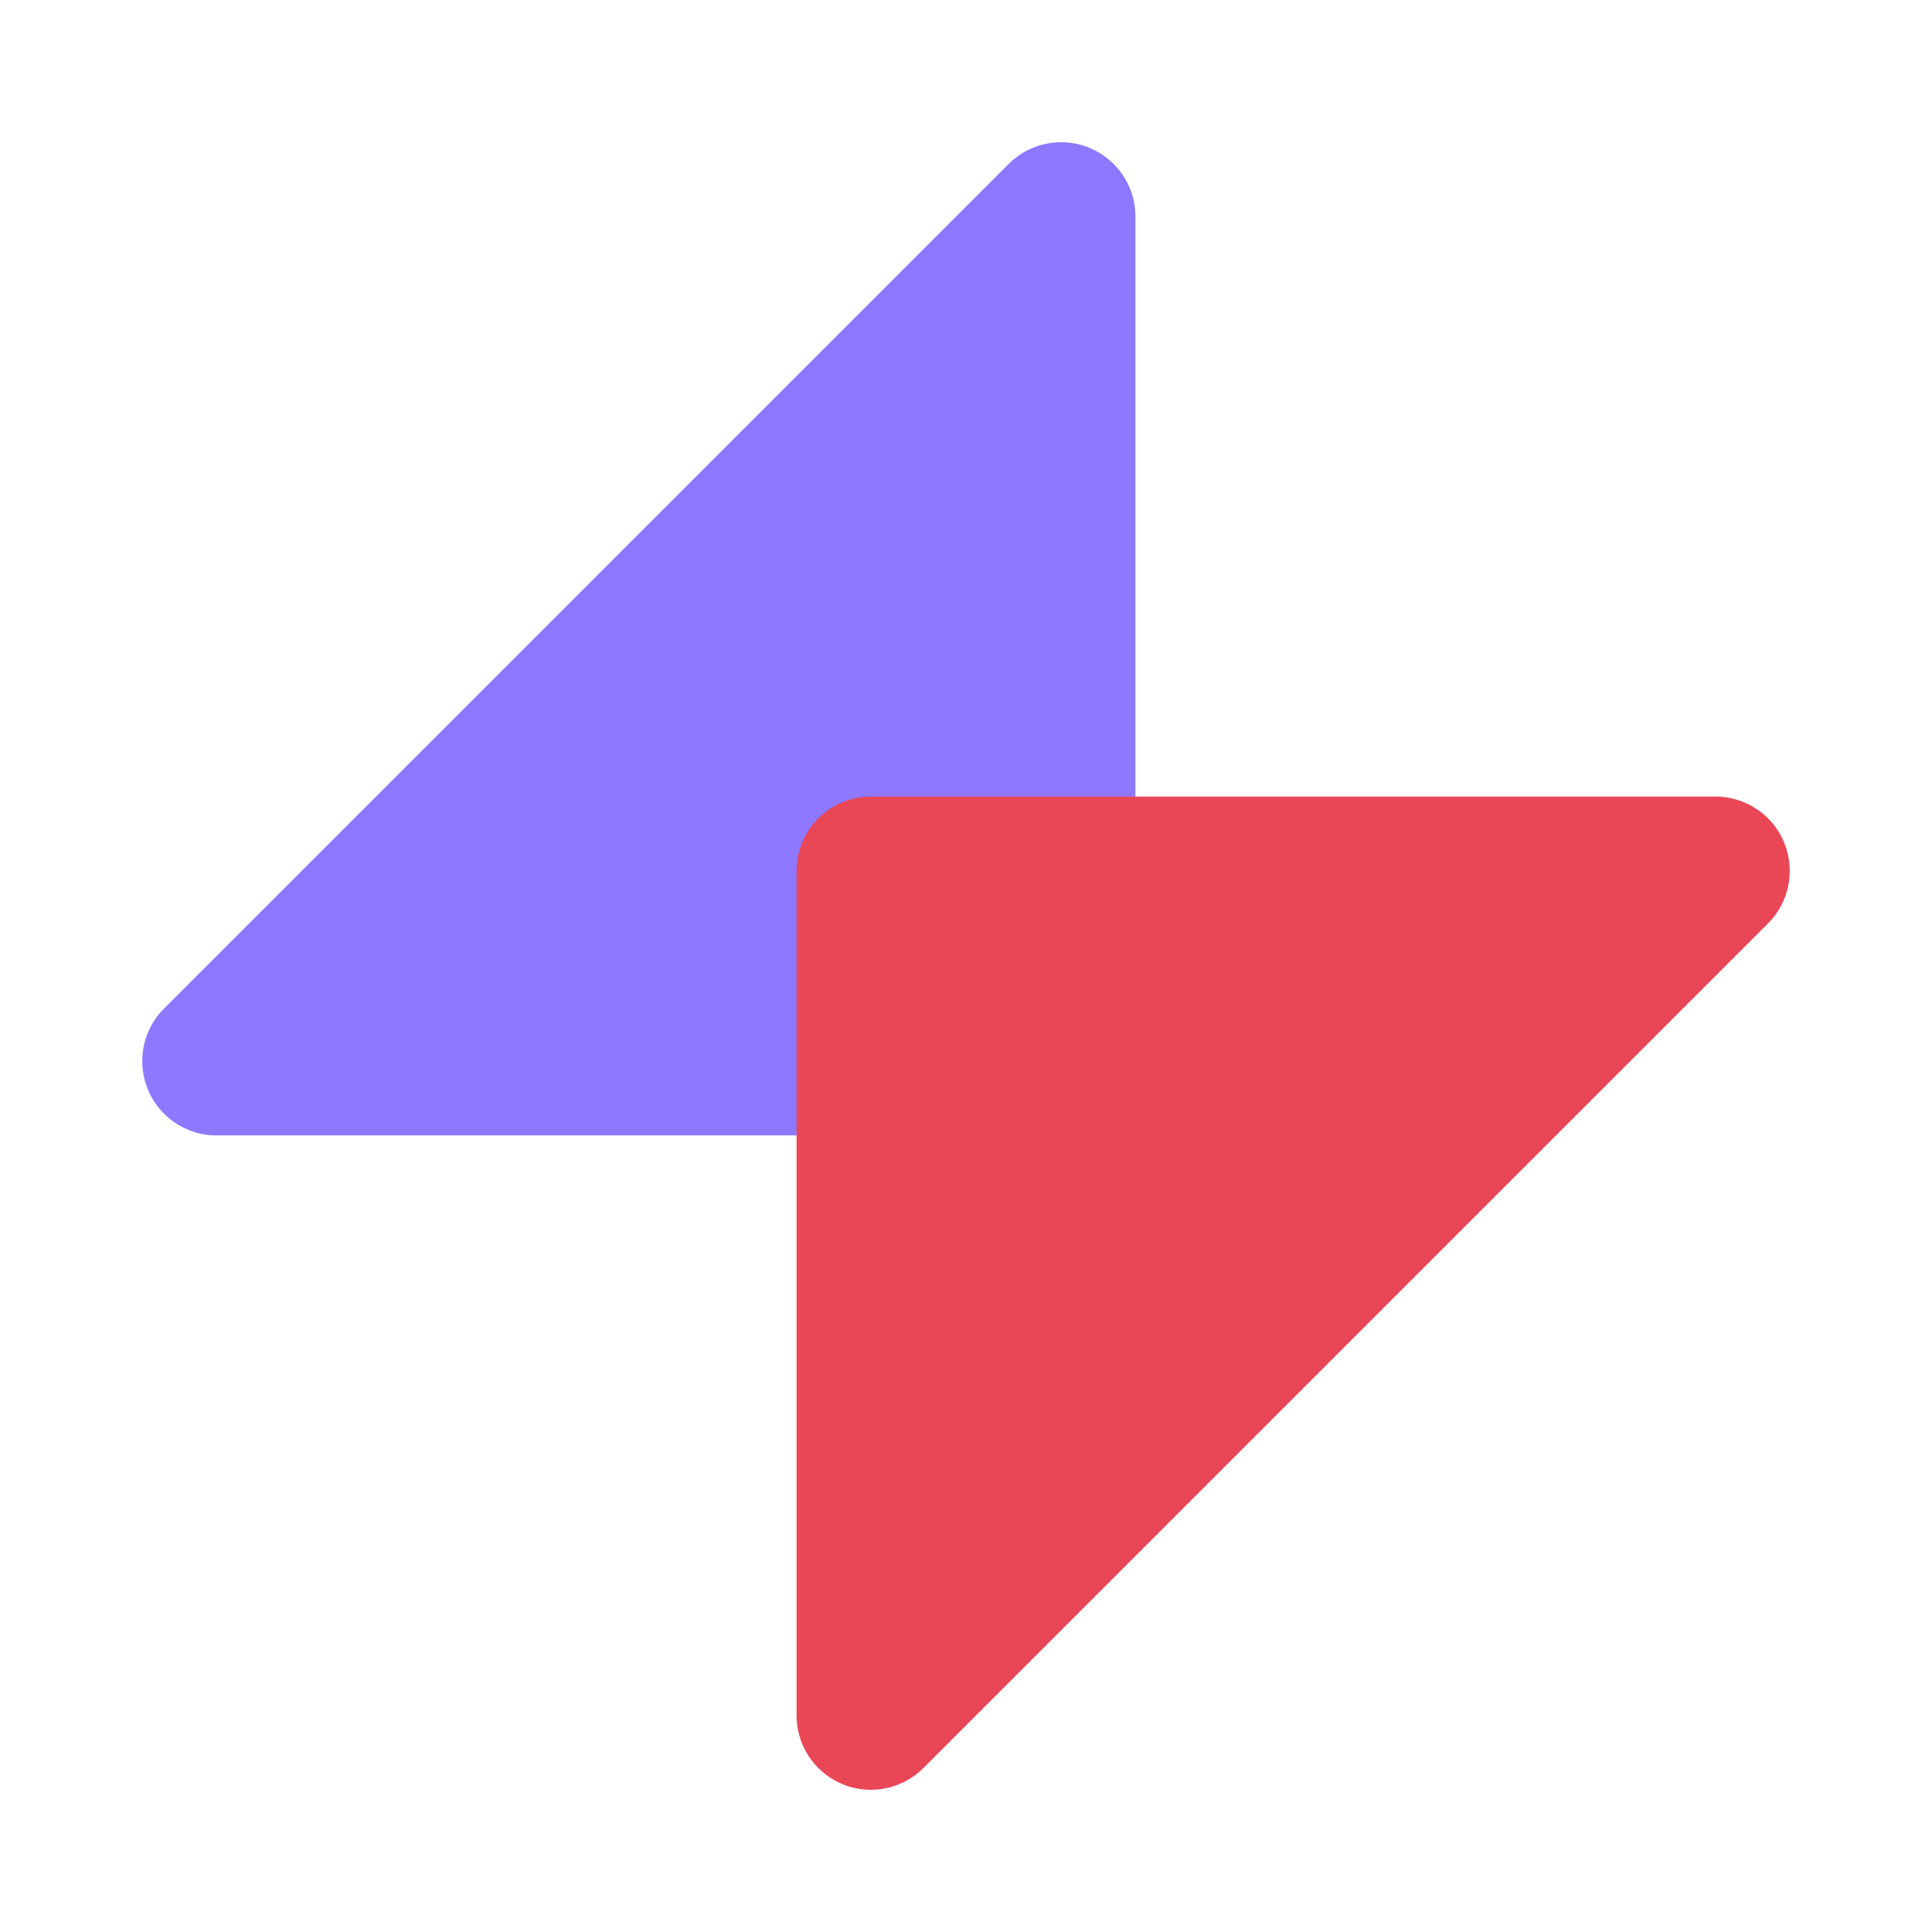
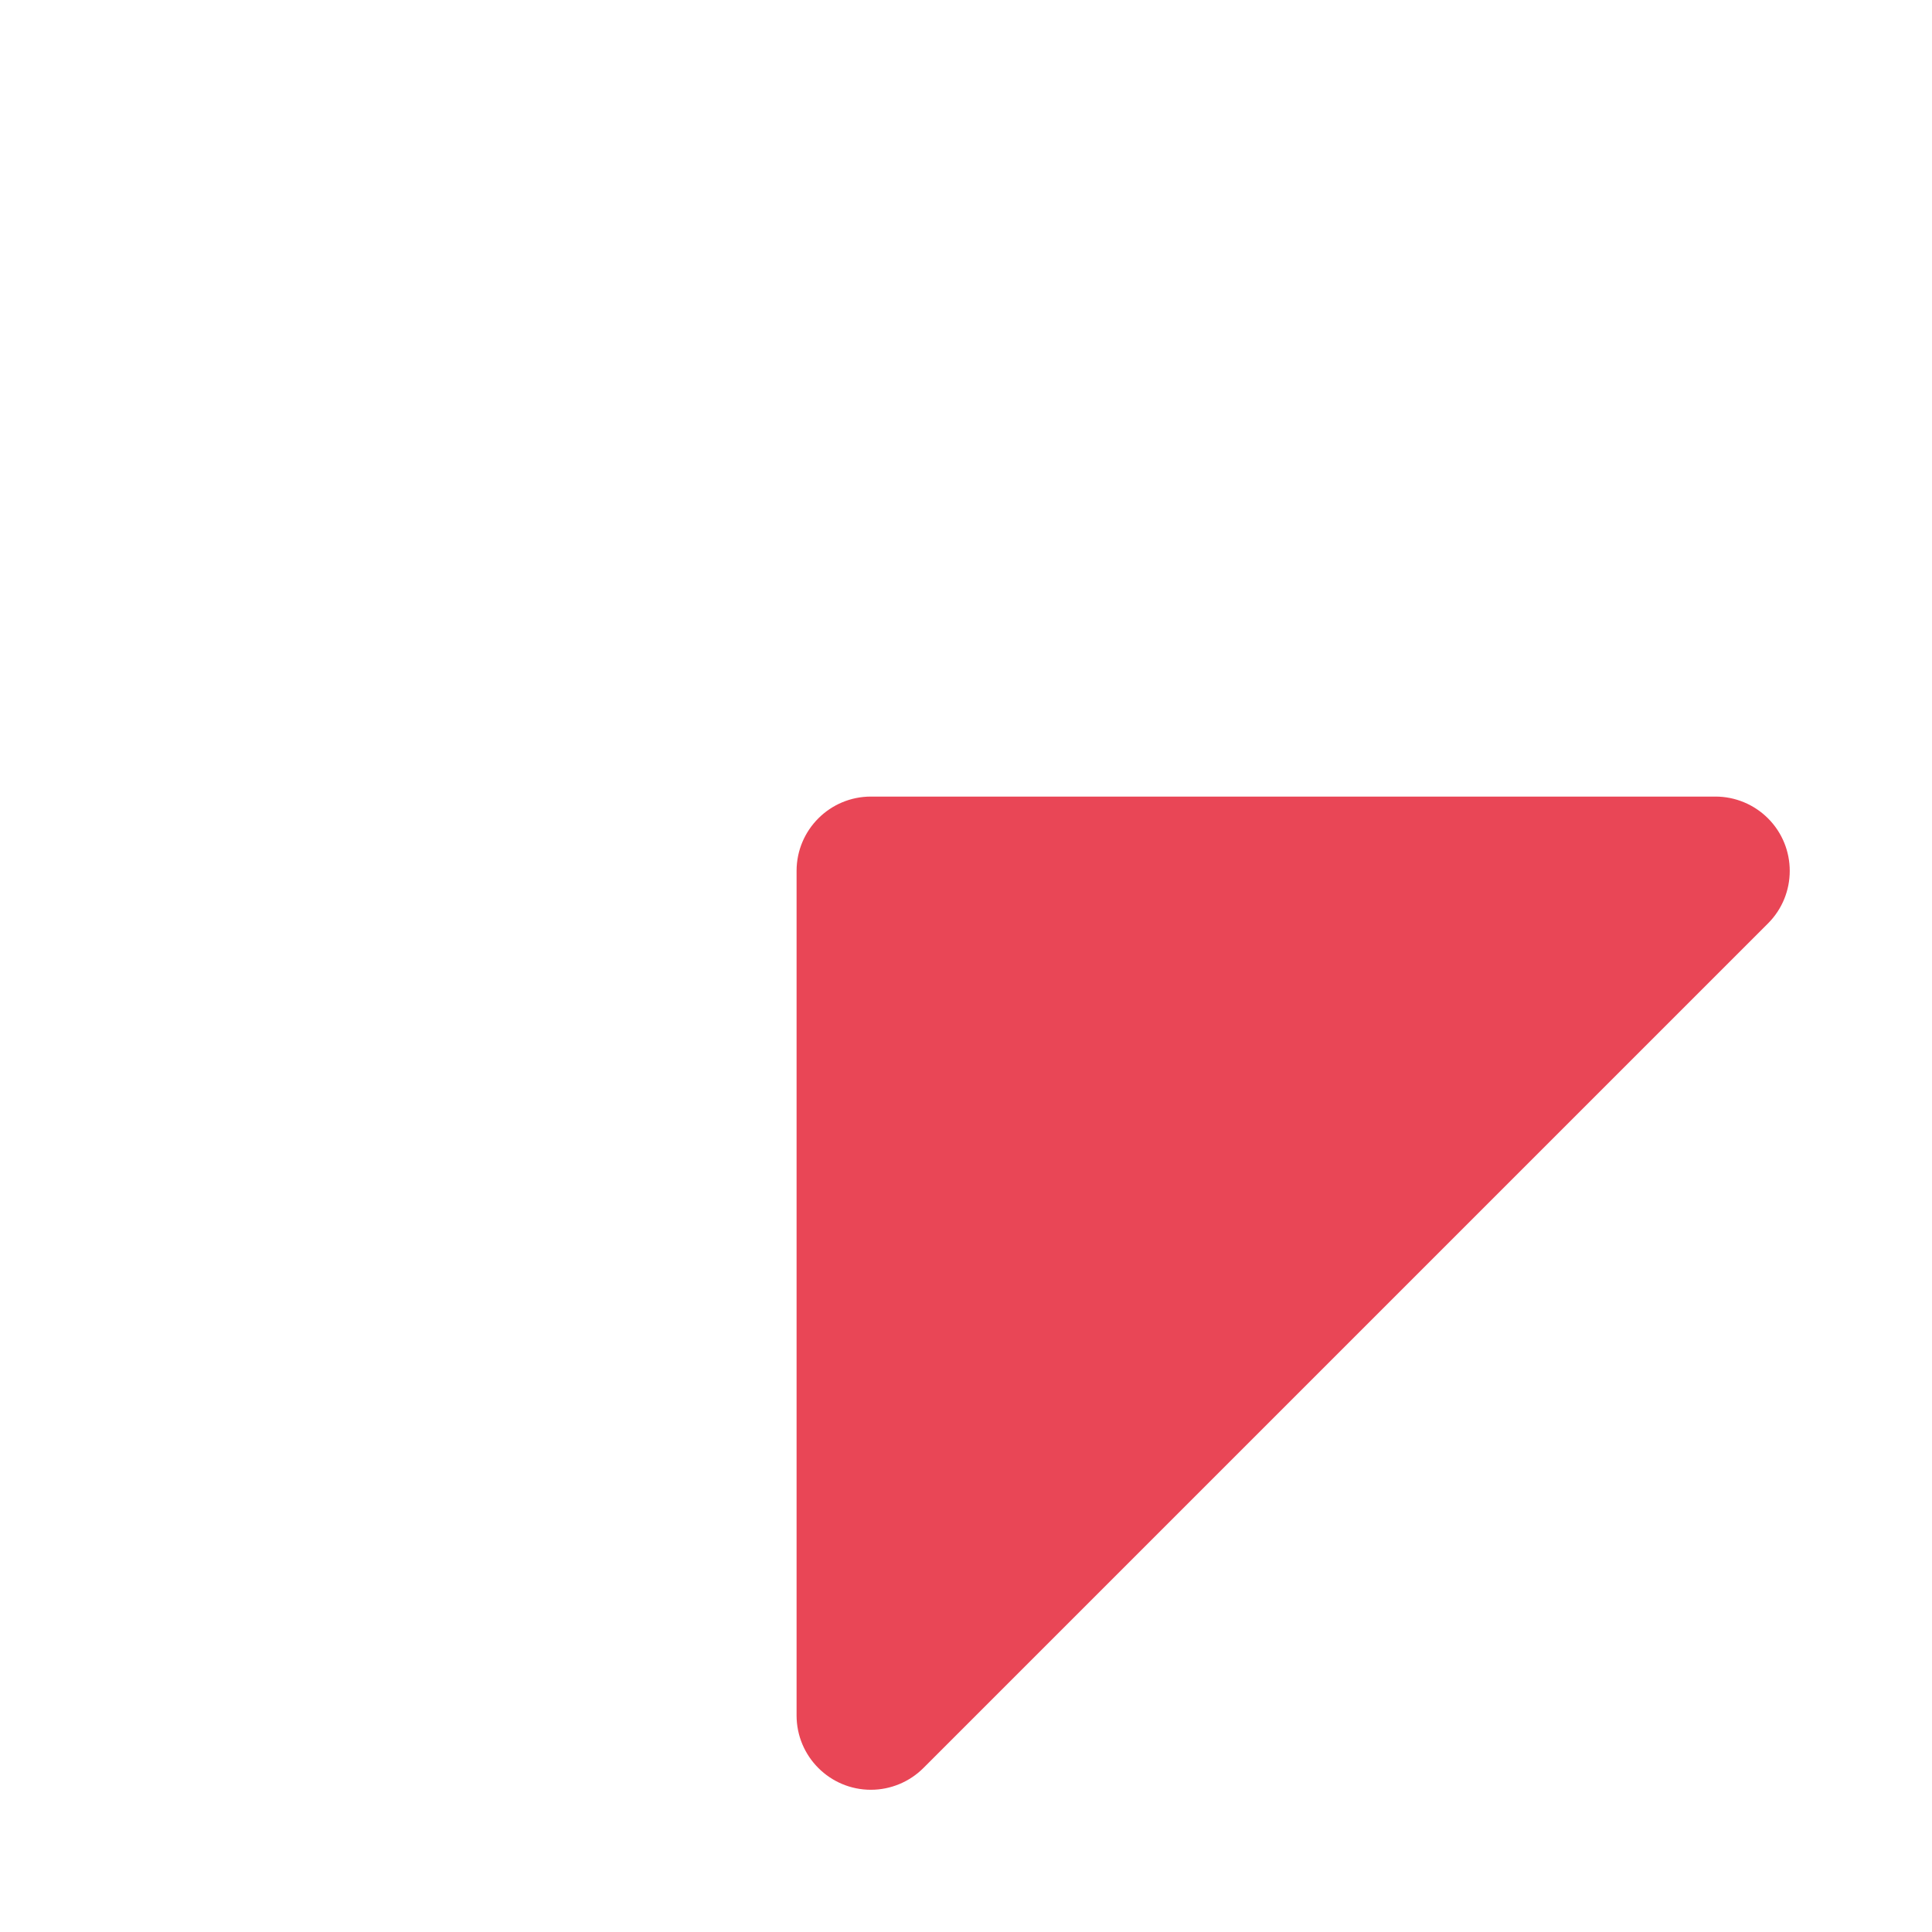
<svg xmlns="http://www.w3.org/2000/svg" width="26px" height="26px" viewBox="0 0 26 26" version="1.1">
  <title>F043C2BB-9AC5-40E8-B4E8-8EA70928411A</title>
  <g id="Product-Screens" stroke="none" stroke-width="1" fill="none" fill-rule="evenodd">
    <g id="Investments" transform="translate(-237, -3764)">
      <g id="Group-20" transform="translate(237.5, 3764.5)">
-         <path d="M13.073,1.707 L1.707,13.073 C1.317,13.463 1.317,14.096 1.707,14.487 C1.895,14.675 2.149,14.78 2.414,14.78 L13.78,14.78 C14.332,14.78 14.78,14.332 14.78,13.78 L14.78,2.414 C14.78,1.862 14.332,1.414 13.78,1.414 C13.515,1.414 13.26,1.52 13.073,1.707 Z" id="Path-13" fill="#8D78FF" style="mix-blend-mode: multiply;" />
        <path d="M23.293,11.927 L11.927,23.293 C11.537,23.683 11.537,24.317 11.927,24.707 C12.115,24.895 12.369,25 12.634,25 L24,25 C24.552,25 25,24.552 25,24 L25,12.634 C25,12.082 24.552,11.634 24,11.634 C23.735,11.634 23.48,11.74 23.293,11.927 Z" id="Path-13" fill="#E94656" style="mix-blend-mode: multiply;" transform="translate(17.61, 17.61) scale(-1, -1) translate(-17.61, -17.61) " />
      </g>
    </g>
  </g>
</svg>